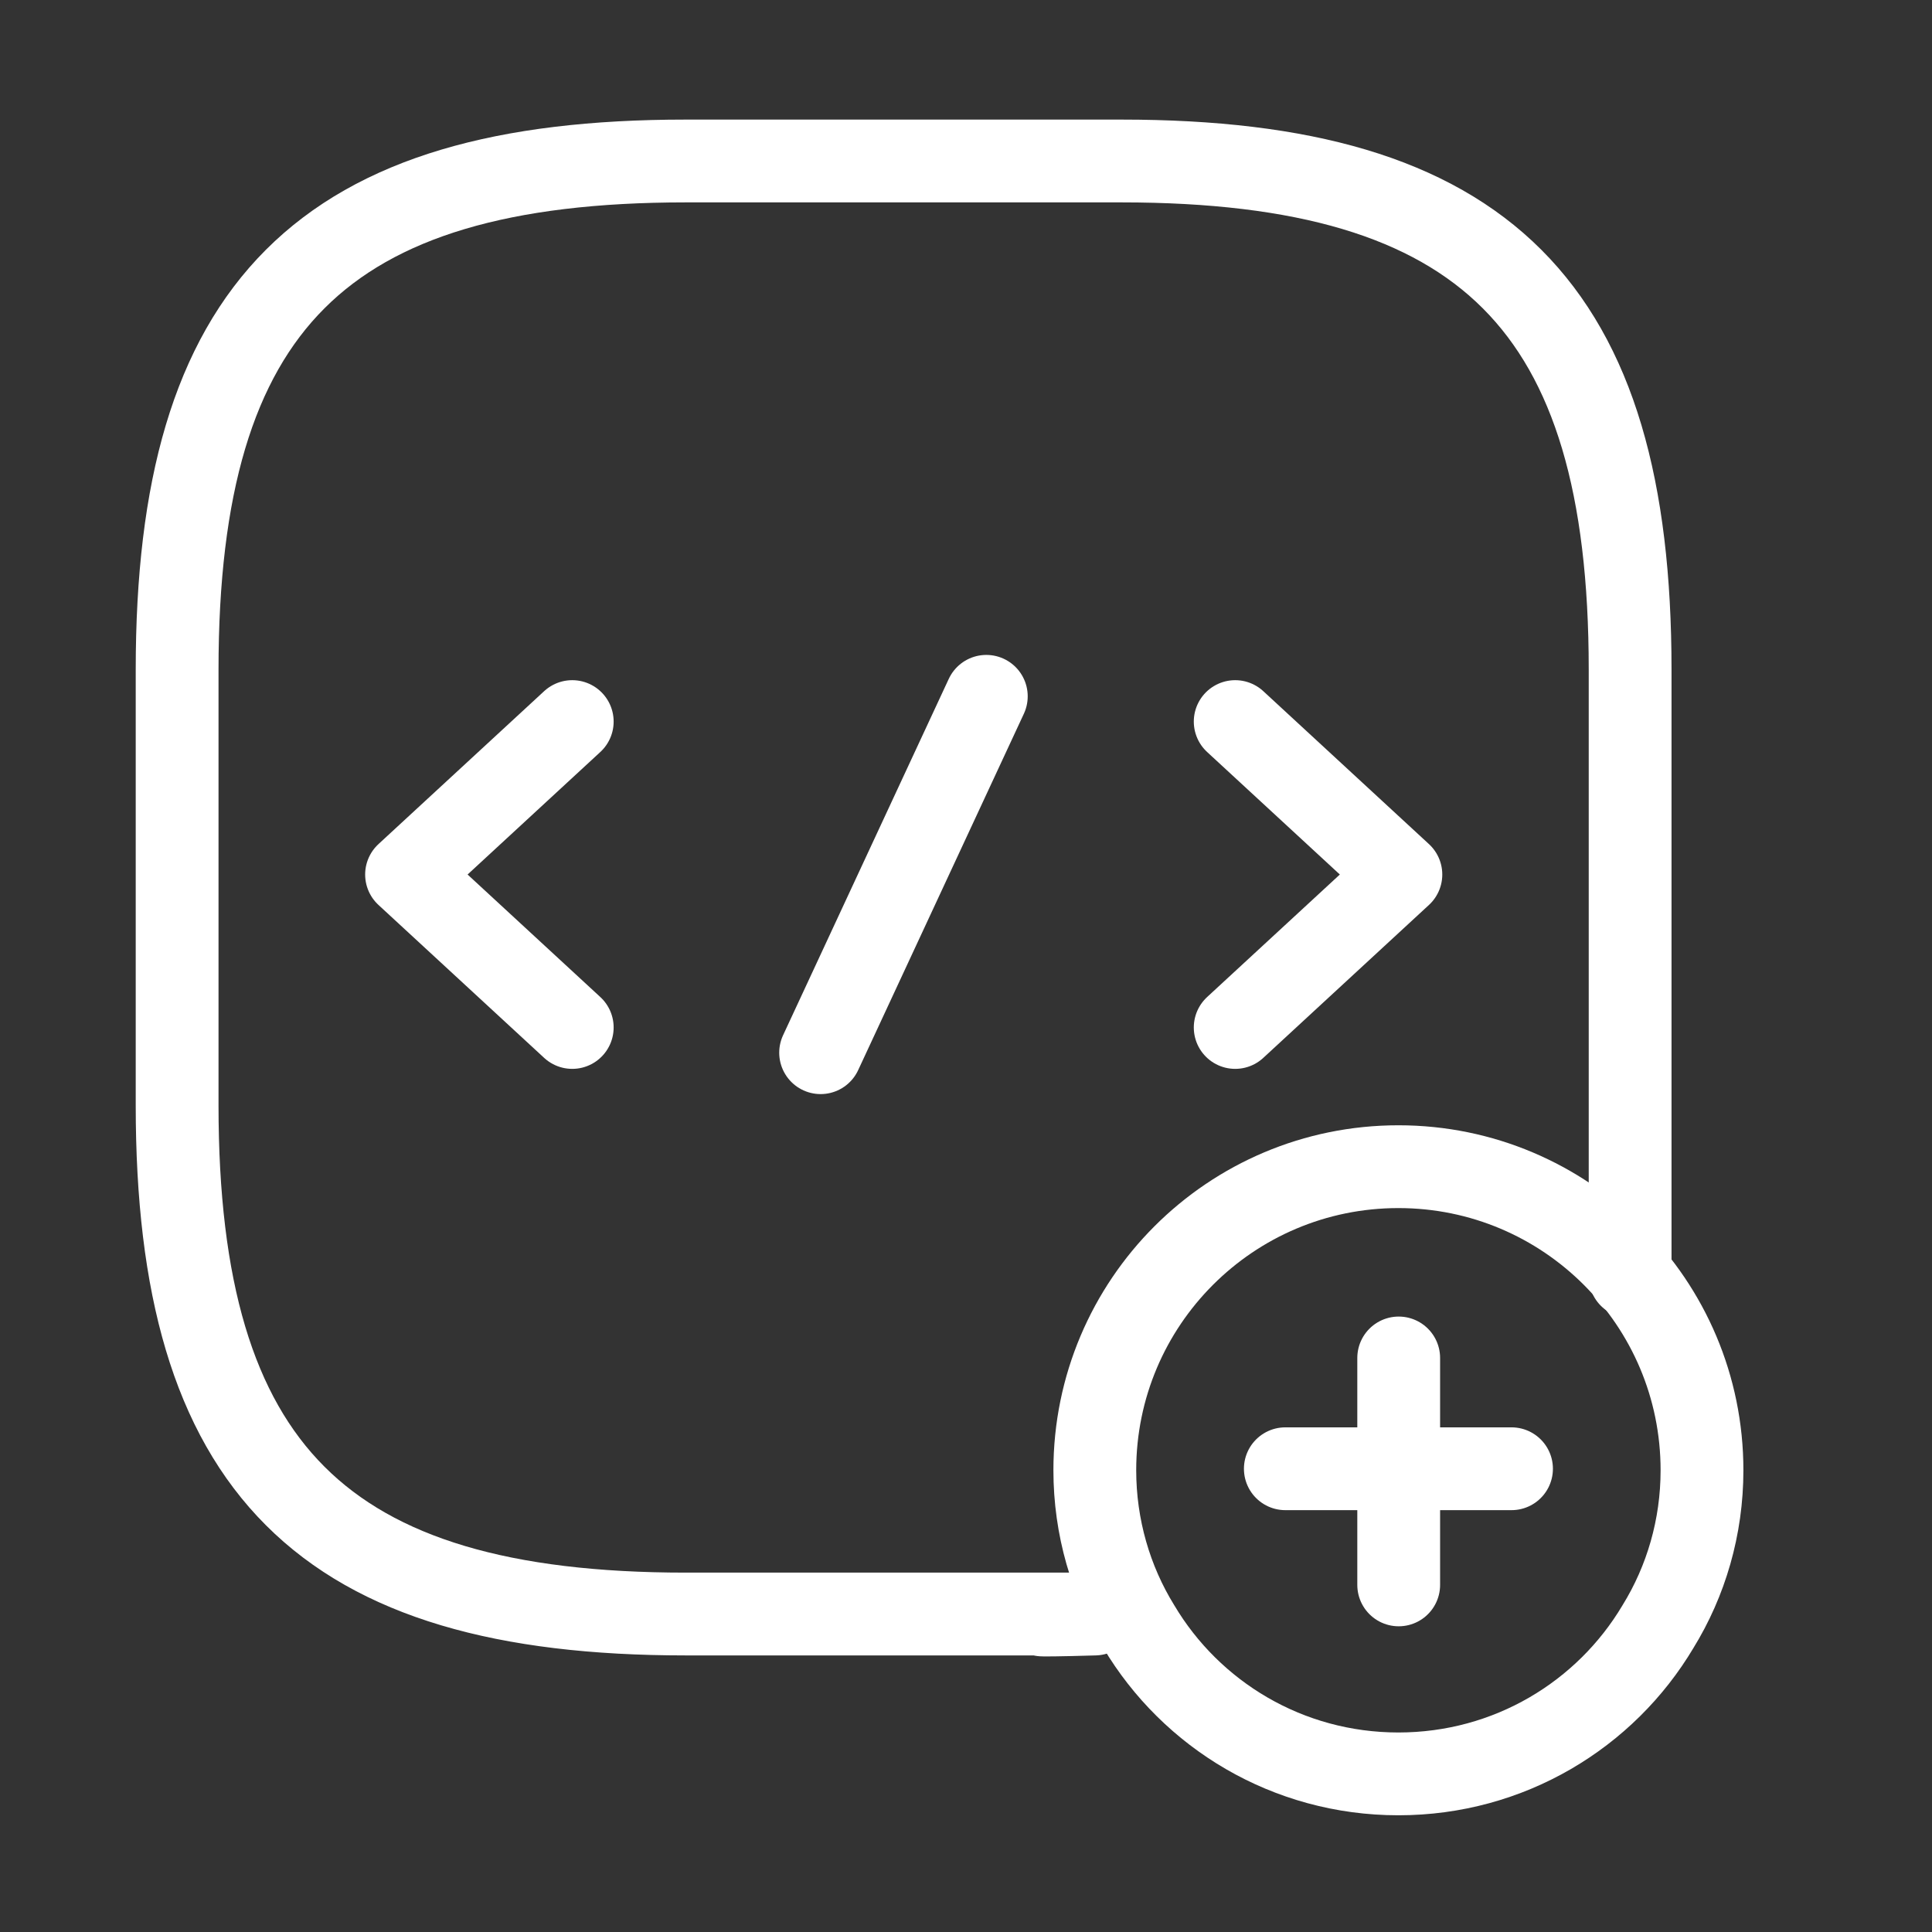
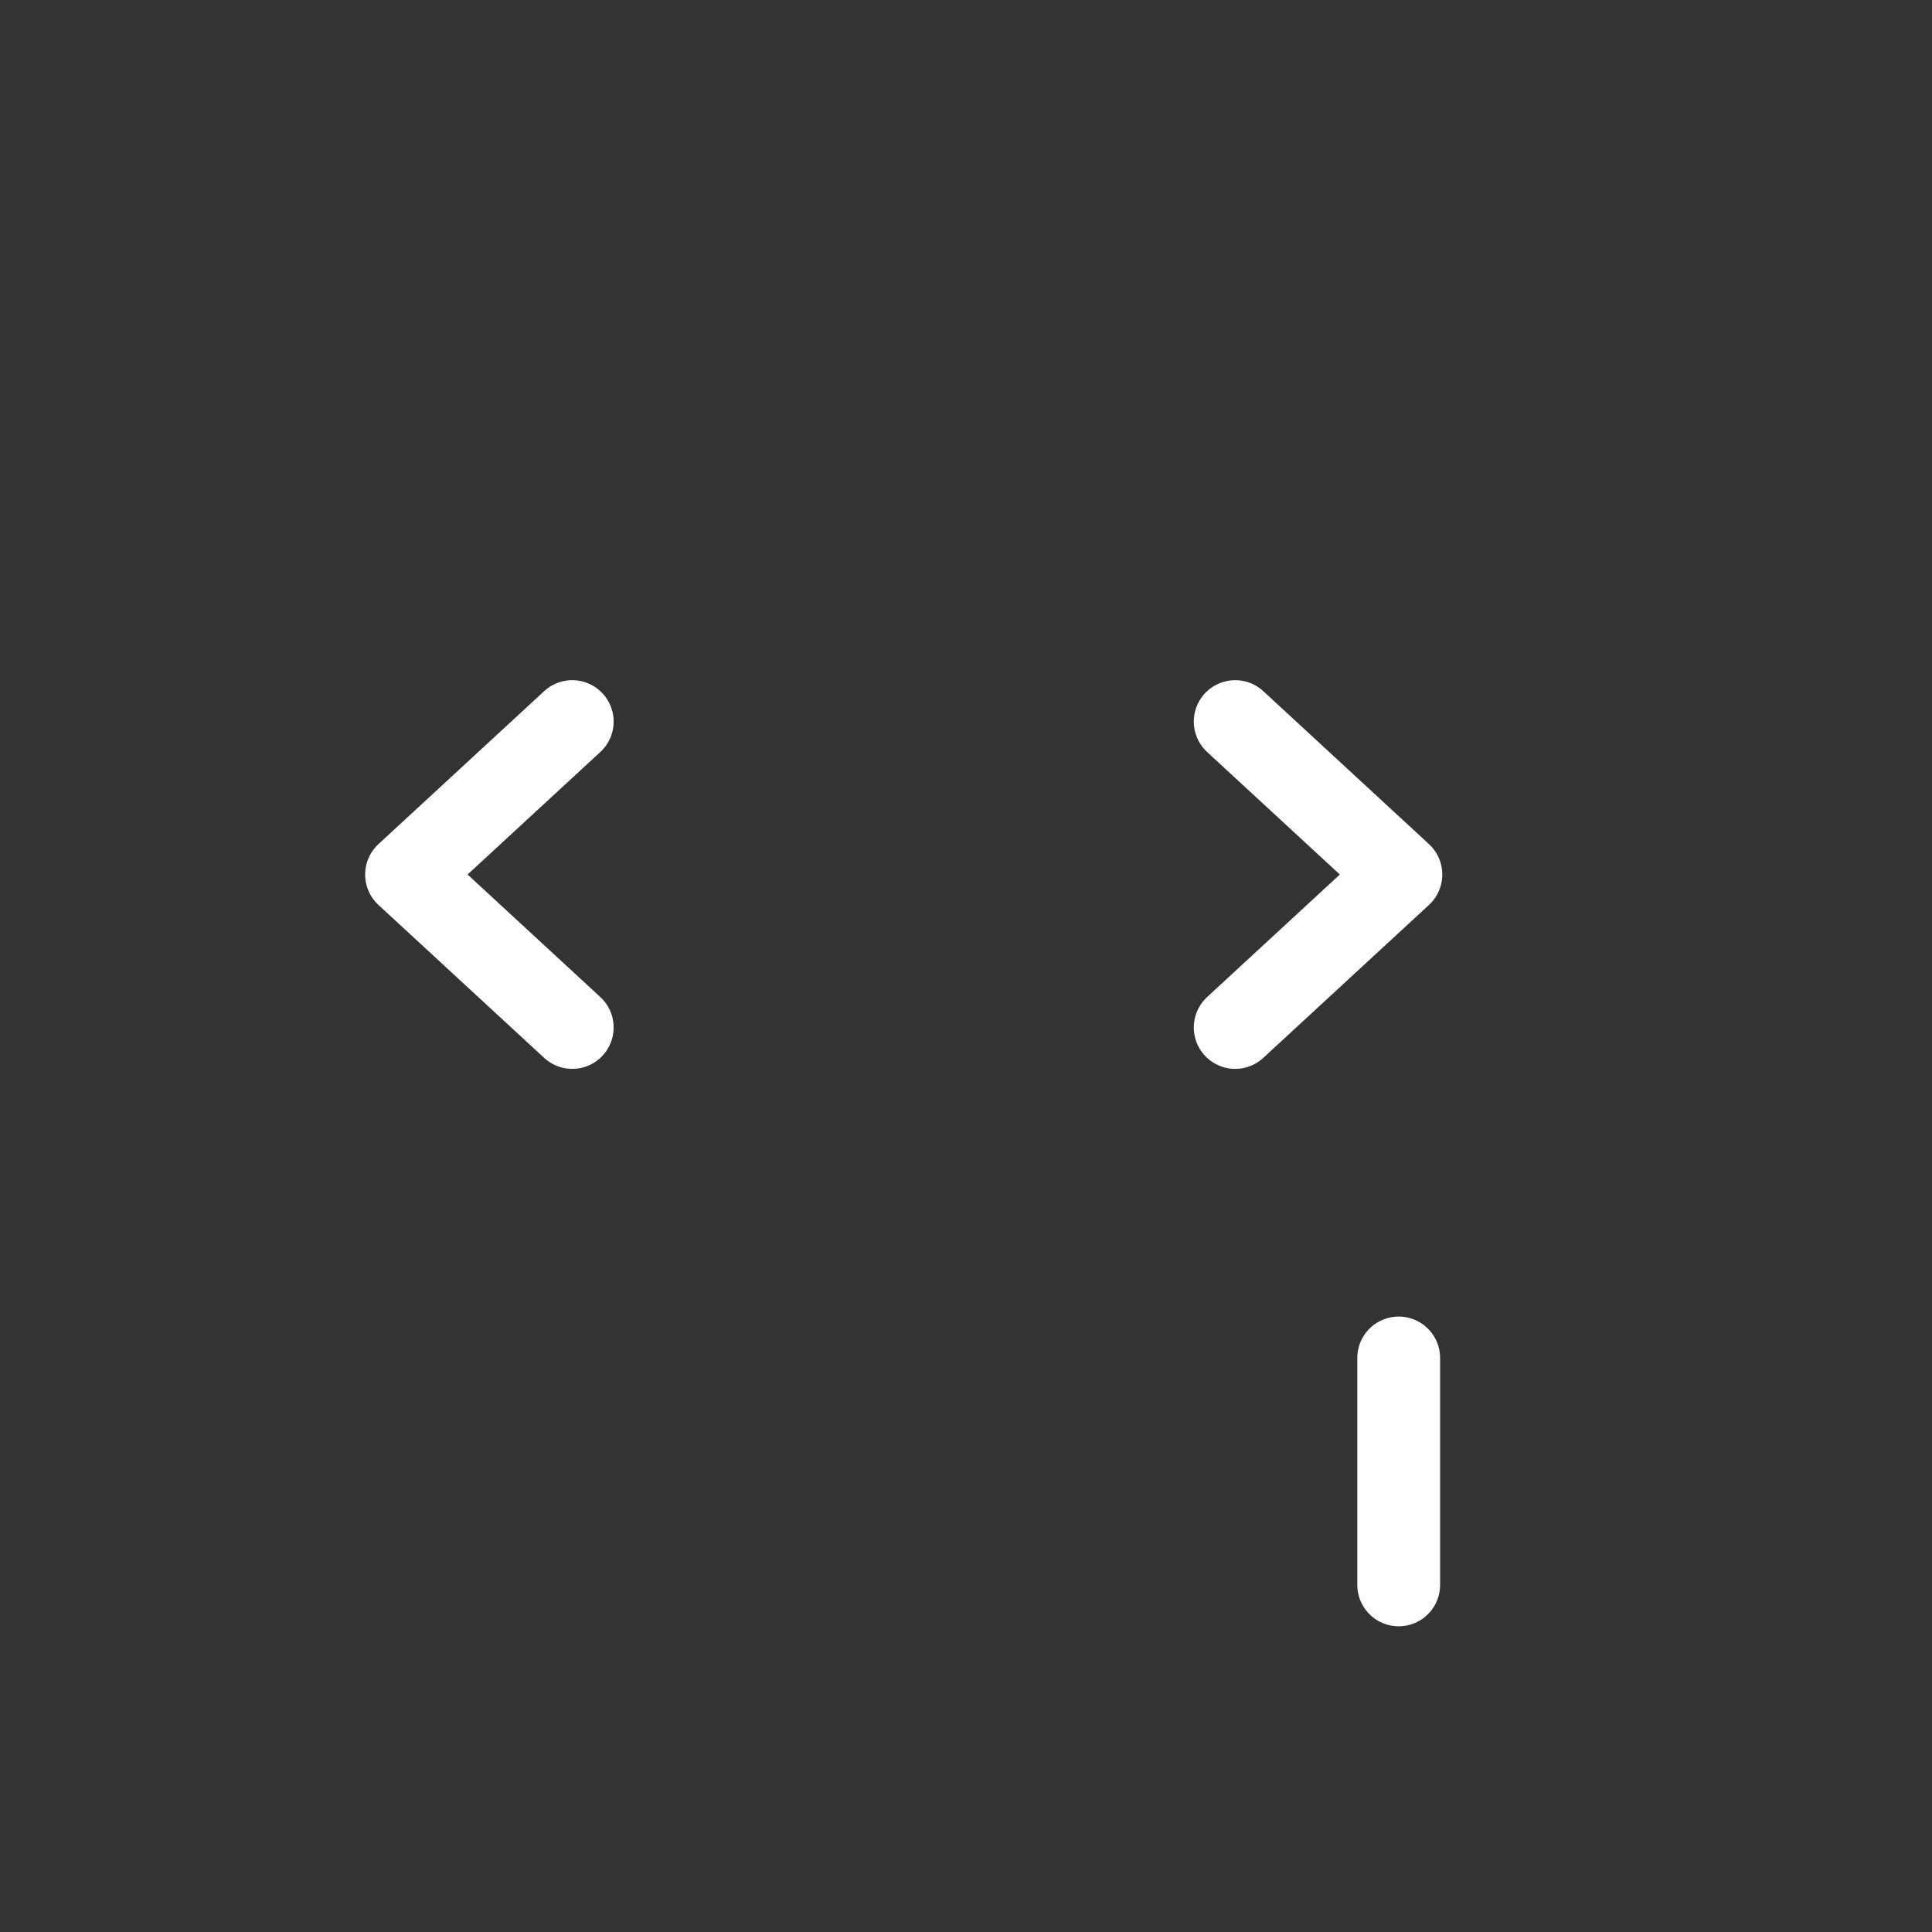
<svg xmlns="http://www.w3.org/2000/svg" width="140" height="140" viewBox="0 0 140 140" fill="none">
  <rect x="0" y="0" width="140" height="140" fill="#333333" stroke="none" />
-   <path d="M118.125 92.5C118.125 92.5 118.125 81.99 118.125 80.106V48.519C118.125 22.196 107.596 11.666 81.273 11.666H49.686C23.364 11.666 12.835 22.196 12.835 48.519V80.106C12.835 106.428 23.364 116.958 49.686 116.958H79.334M79.334 116.958C73.848 117.124 74.623 116.958 79.334 116.958Z" stroke="white" stroke-width="6" stroke-linecap="round" stroke-linejoin="round" />
  <path d="M41.467 52.288L29.46 63.371L41.467 74.454" stroke="white" stroke-width="6" stroke-miterlimit="10" stroke-linecap="round" stroke-linejoin="round" />
  <path d="M89.507 52.288L101.513 63.371L89.507 74.454" stroke="white" stroke-width="6" stroke-miterlimit="10" stroke-linecap="round" stroke-linejoin="round" />
-   <path d="M71.472 50.458L59.465 76.282" stroke="white" stroke-width="6" stroke-miterlimit="10" stroke-linecap="round" stroke-linejoin="round" />
-   <path d="M123.333 106.542C123.333 110.667 122.178 114.572 120.143 117.872C116.348 124.252 109.363 128.542 101.333 128.542C93.303 128.542 86.318 124.252 82.523 117.872C80.489 114.572 79.334 110.667 79.334 106.542C79.334 94.387 89.178 84.542 101.333 84.542C113.488 84.542 123.333 94.387 123.333 106.542Z" stroke="white" stroke-width="6" stroke-miterlimit="10" stroke-linecap="round" stroke-linejoin="round" />
-   <path d="M109.53 106.431H93.14" stroke="white" stroke-width="6" stroke-miterlimit="10" stroke-linecap="round" stroke-linejoin="round" />
  <path d="M101.355 98.403V114.847" stroke="white" stroke-width="6" stroke-miterlimit="10" stroke-linecap="round" stroke-linejoin="round" />
</svg>